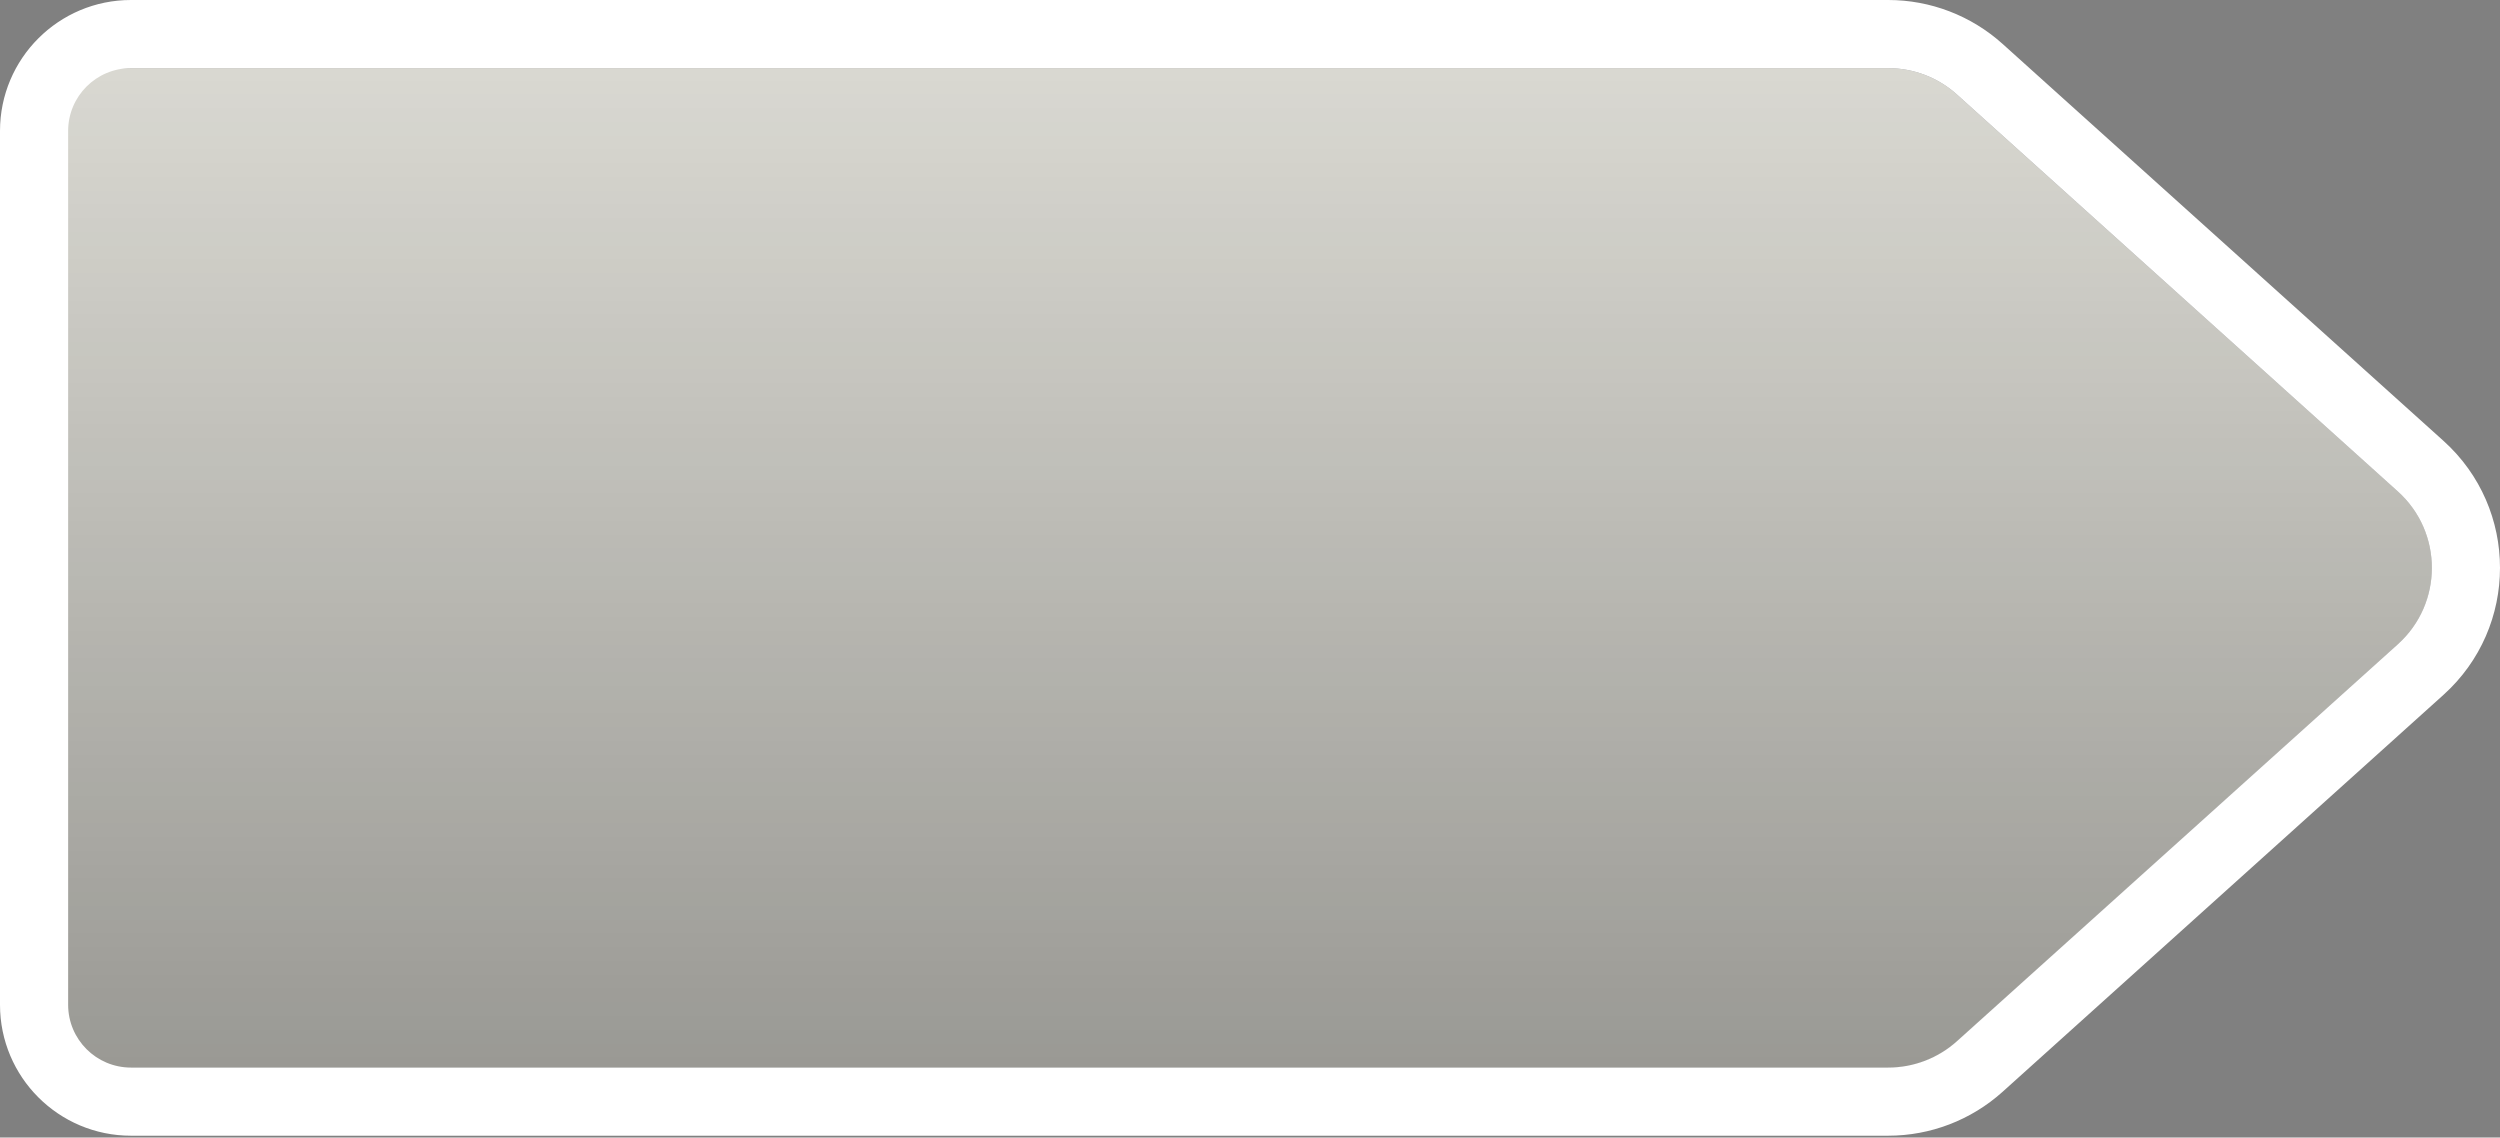
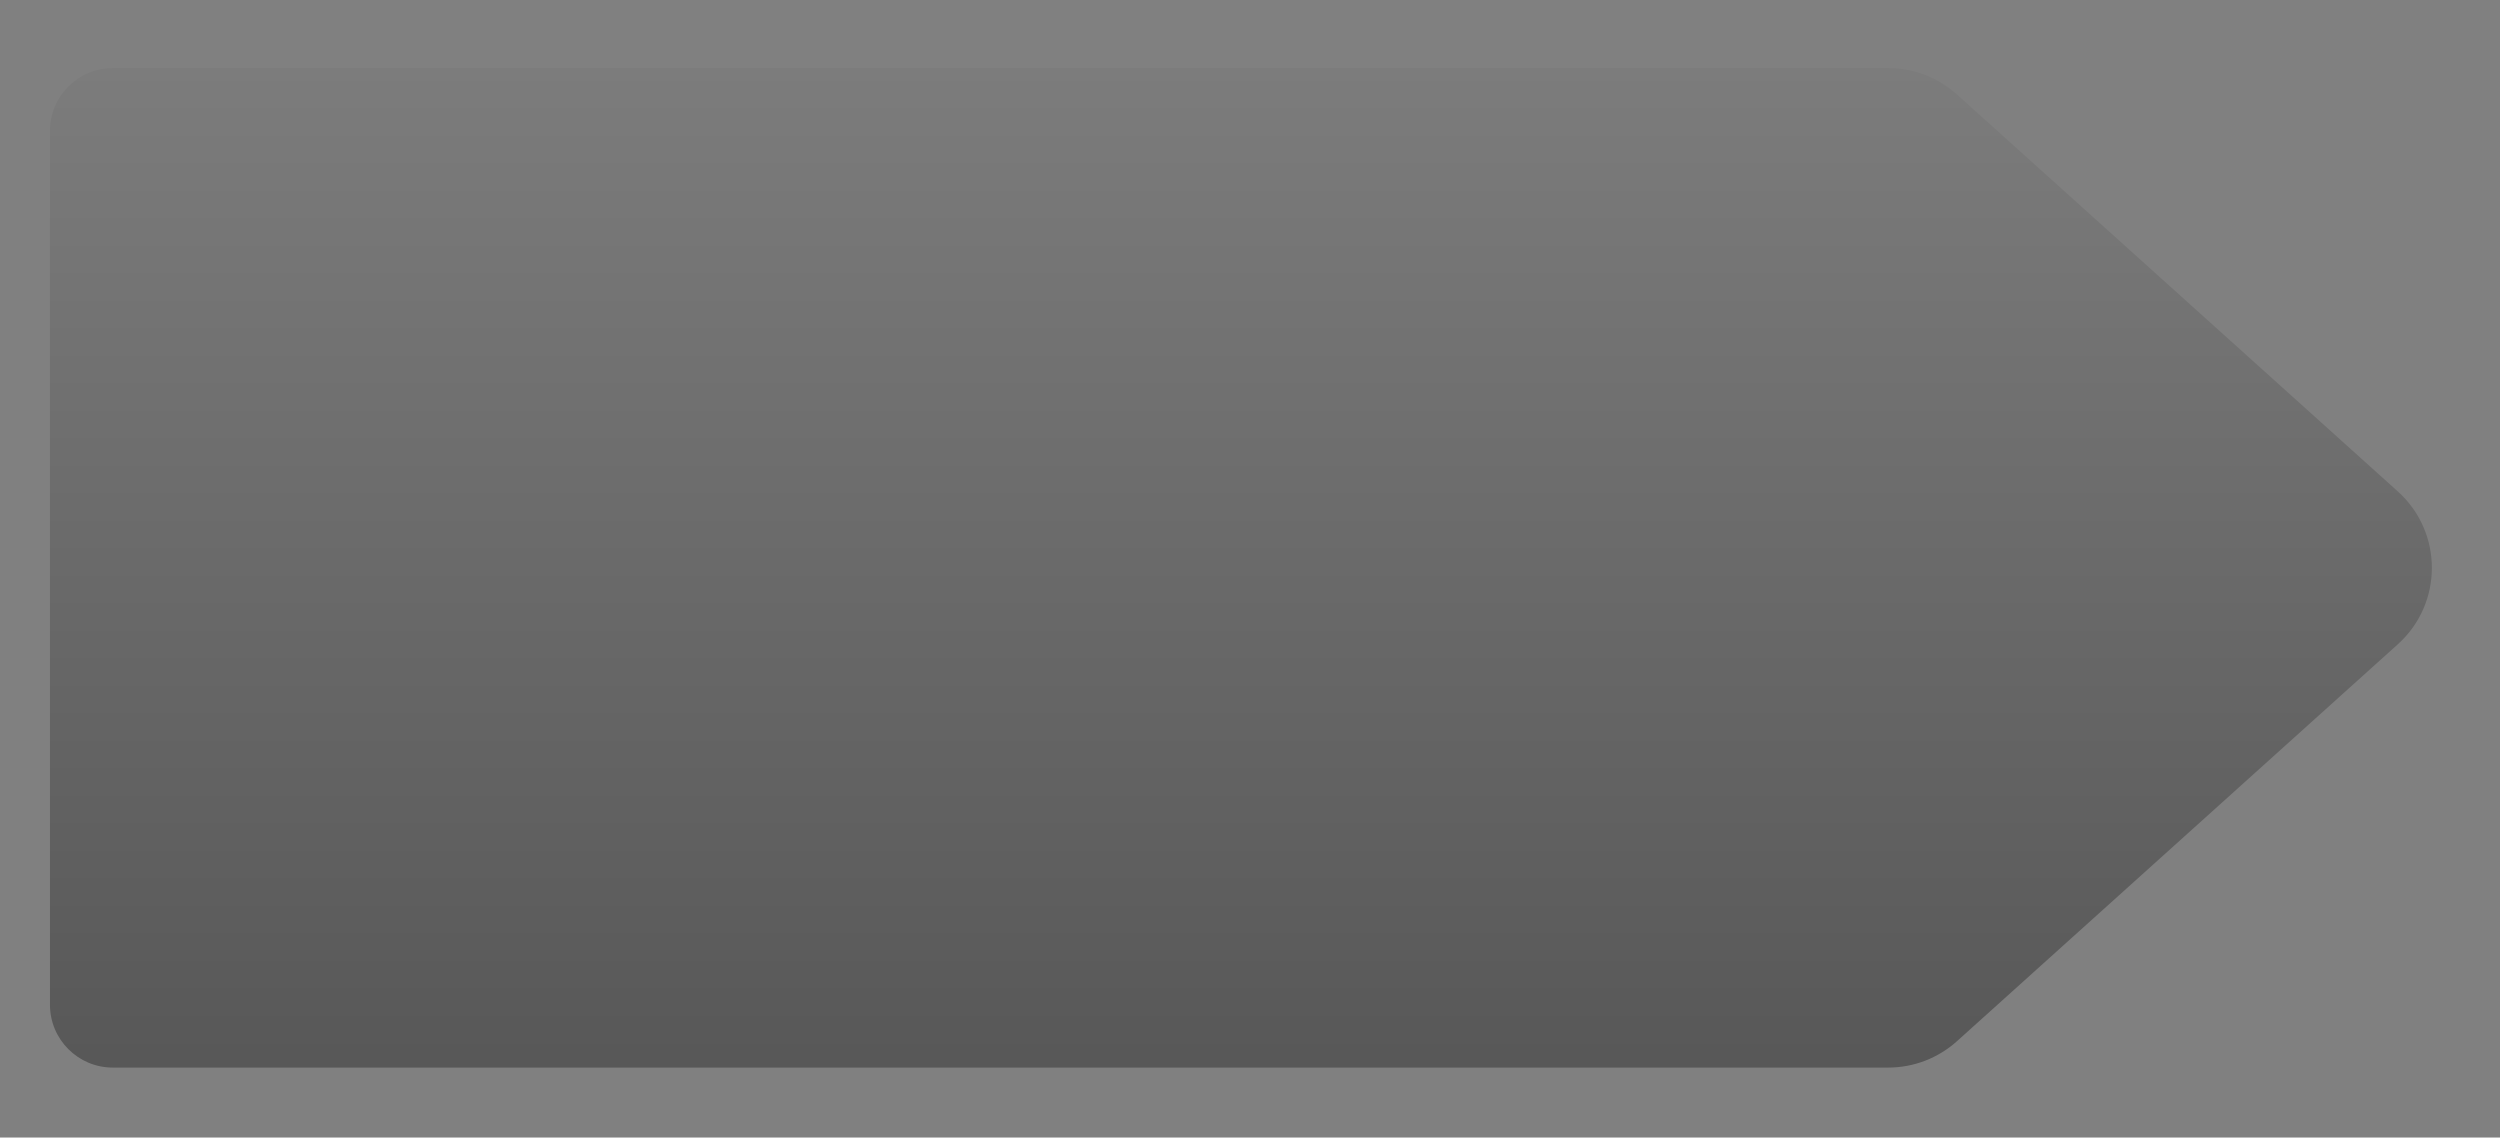
<svg xmlns="http://www.w3.org/2000/svg" fill="none" height="455" style="fill: none" viewBox="0 0 1000 455" width="1000">
  <rect x="0" y="0" width="1000" height="455" fill="#808080" stroke="none" />
  <g id="change1_1">
-     <path d="M19.989 52.386C19.989 38.508 31.239 27.258 45.117 27.258L755.281 27.258C765.442 27.258 775.243 31.02 782.794 37.818L959.138 196.584C977.28 212.918 977.28 241.368 959.138 257.702L782.794 416.468C775.243 423.267 765.442 427.029 755.281 427.029H45.117C31.239 427.029 19.989 415.778 19.989 401.9V52.386Z" fill="#e0dfd8" />
-   </g>
+     </g>
  <path d="M19.989 52.386C19.989 38.508 31.239 27.258 45.117 27.258L755.281 27.258C765.442 27.258 775.243 31.02 782.794 37.818L959.138 196.584C977.28 212.918 977.28 241.368 959.138 257.702L782.794 416.468C775.243 423.267 765.442 427.029 755.281 427.029H45.117C31.239 427.029 19.989 415.778 19.989 401.9V52.386Z" fill="url(#a)" fill-opacity="0.7" opacity="0.5" />
  <g id="change2_1">
-     <path clip-rule="evenodd" d="M52.386 0H755.28C772.176 0 788.473 6.256 801.03 17.561L977.374 176.327C1007.54 203.488 1007.54 250.797 977.374 277.958L801.03 436.725C788.473 448.03 772.176 454.285 755.28 454.285H52.386C23.454 454.285 8.31821e-05 430.831 8.31821e-05 401.9V52.386C8.31821e-05 23.454 23.454 0 52.386 0ZM52.386 27.257C38.508 27.257 27.257 38.508 27.257 52.386V401.9C27.257 415.778 38.508 427.028 52.386 427.028H755.28C765.44 427.028 775.241 423.266 782.792 416.468L959.136 257.701C977.278 241.368 977.278 212.917 959.136 196.584L782.792 37.818C775.241 31.019 765.44 27.257 755.28 27.257H52.386Z" fill="#ffffff" fill-rule="evenodd" />
-   </g>
+     </g>
  <defs>
    <linearGradient gradientUnits="userSpaceOnUse" id="a" x1="496.366" x2="496.366" y1="-14.536" y2="476.546">
      <stop stop-opacity="0" />
      <stop offset="1" />
    </linearGradient>
  </defs>
</svg>